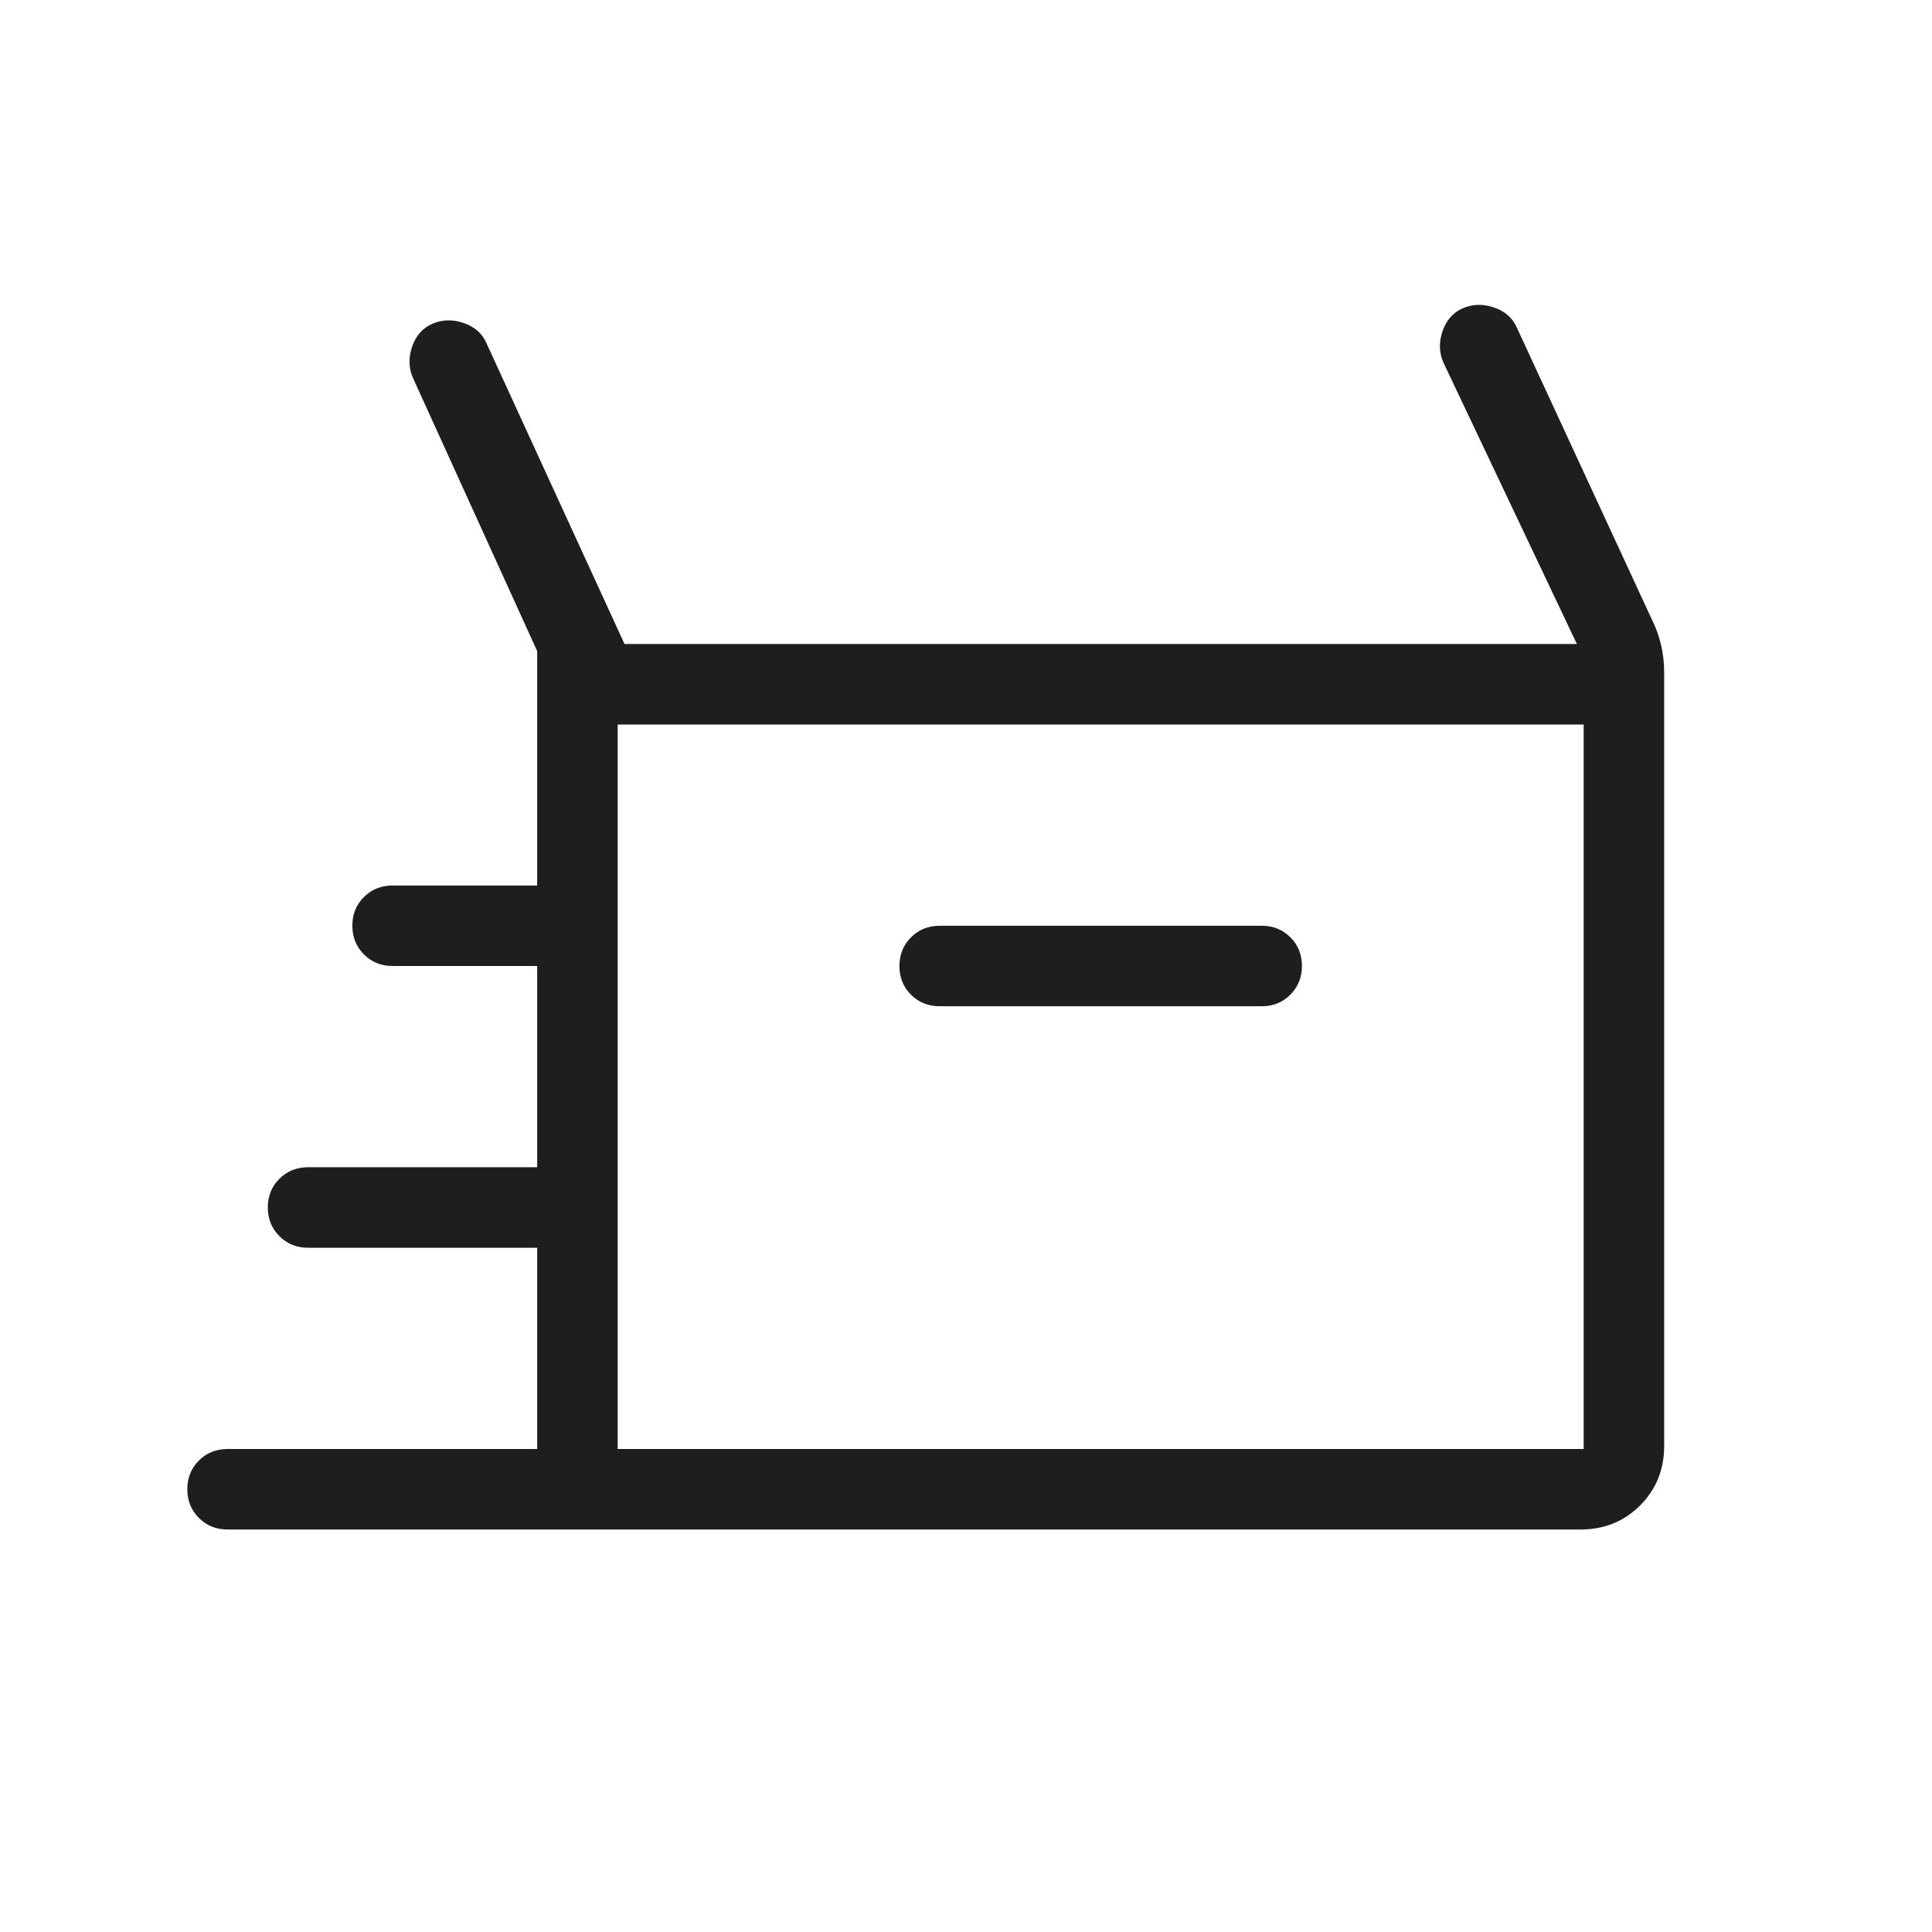
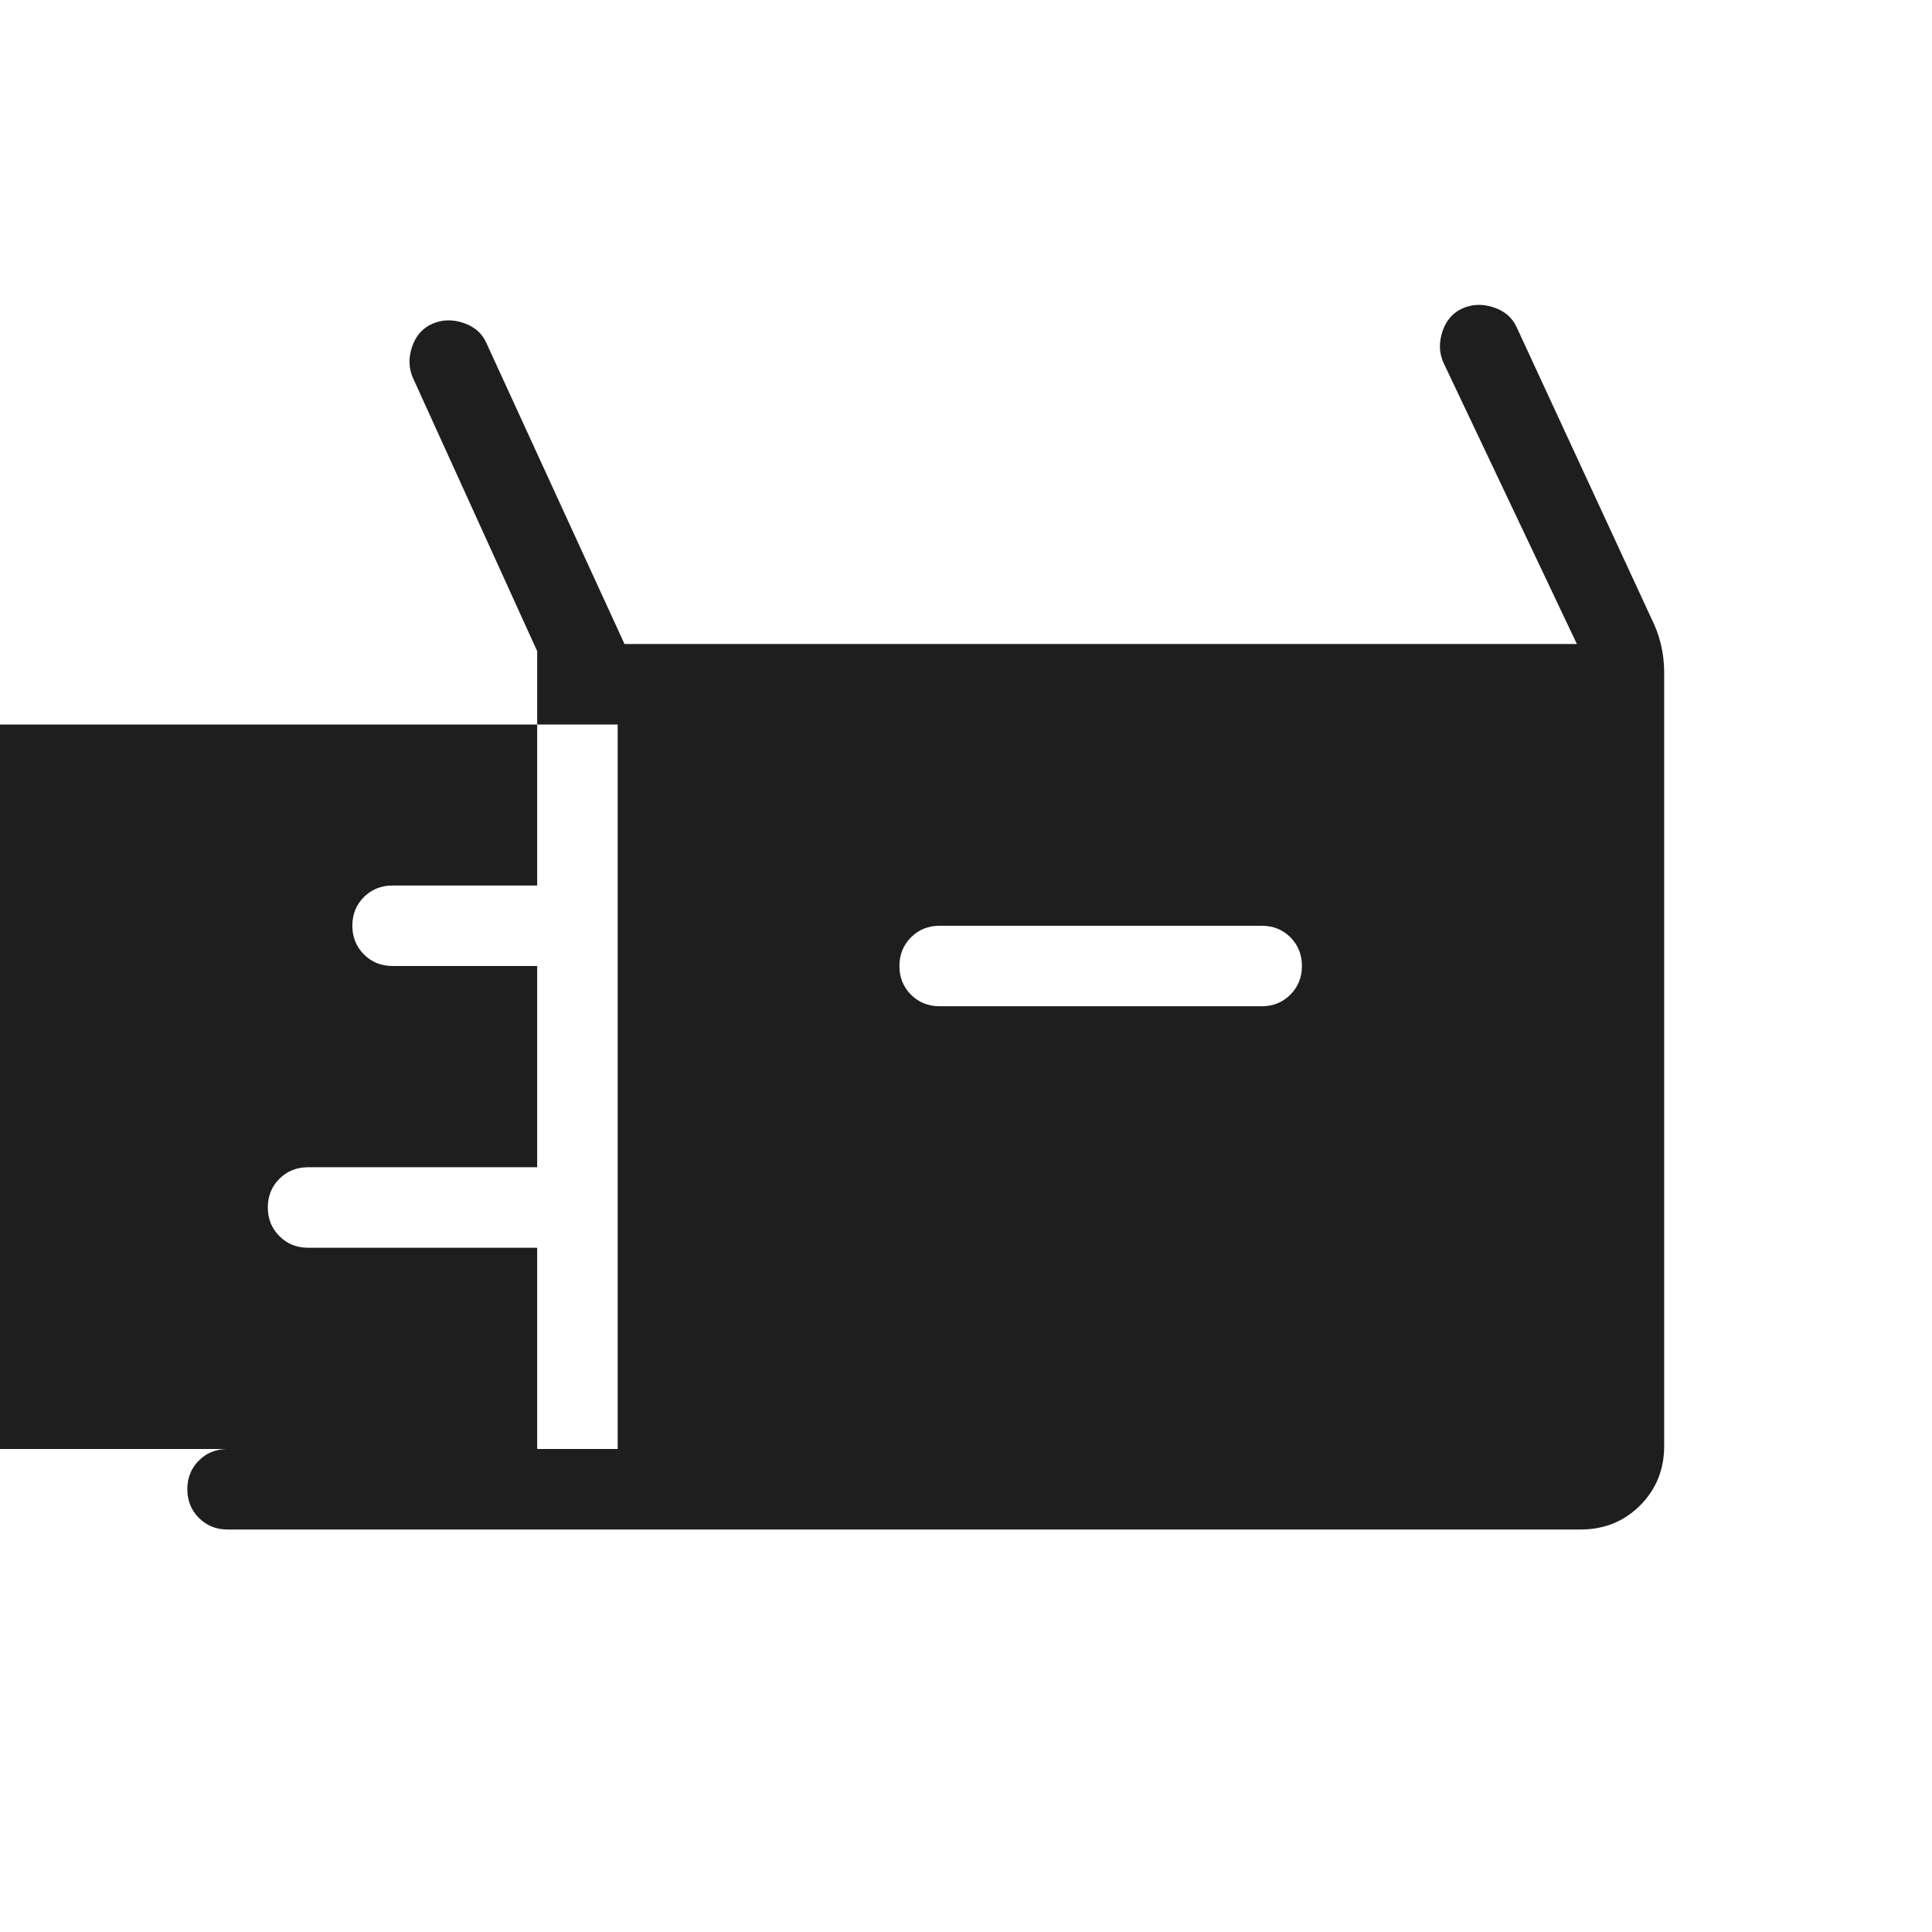
<svg xmlns="http://www.w3.org/2000/svg" height="24px" viewBox="0 -960 960 960" width="24px" fill="#1e1e1e">
-   <path d="M113.08-200q-8.5 0-14.25-5.76t-5.75-14.27q0-8.51 5.75-14.24t14.25-5.73h153.84v-100H153.08q-8.5 0-14.25-5.76t-5.75-14.27q0-8.51 5.75-14.24t14.25-5.73h113.84v-100h-71.84q-8.5 0-14.25-5.76t-5.75-14.27q0-8.51 5.75-14.24t14.25-5.73h71.84v-116.46l-61.77-135.85q-3.15-7.31-.34-15.5 2.81-8.19 10.11-11.34 7.31-3.16 15.5-.35 8.2 2.81 11.35 10.12L310.31-640h473.23l-66.39-140q-3.15-7.31-.34-15.5 2.81-8.19 10.11-11.35 7.31-3.15 15.5-.34 8.2 2.81 11.35 10.11l66.69 144.16q3.23 6.37 4.85 13.14 1.61 6.77 1.61 13.93v384.31q0 17.62-11.96 29.58Q803-200 785.38-200h-672.3Zm353.84-260h160q8.5 0 14.25-5.76t5.75-14.27q0-8.51-5.75-14.24T626.92-500h-160q-8.5 0-14.25 5.76t-5.75 14.27q0 8.51 5.75 14.24t14.25 5.73Zm-160 220h480v-360h-480v360Zm0 0v-360 360Z" />
+   <path d="M113.08-200q-8.5 0-14.25-5.76t-5.75-14.27q0-8.51 5.75-14.24t14.25-5.73h153.84v-100H153.08q-8.5 0-14.25-5.76t-5.75-14.27q0-8.51 5.75-14.24t14.25-5.73h113.84v-100h-71.84q-8.5 0-14.25-5.76t-5.75-14.27q0-8.51 5.75-14.24t14.25-5.73h71.84v-116.46l-61.77-135.85q-3.15-7.31-.34-15.5 2.81-8.19 10.11-11.34 7.31-3.16 15.5-.35 8.2 2.81 11.35 10.12L310.31-640h473.23l-66.39-140q-3.15-7.31-.34-15.5 2.81-8.19 10.11-11.35 7.31-3.15 15.5-.34 8.2 2.81 11.35 10.11l66.69 144.16q3.23 6.37 4.85 13.14 1.61 6.77 1.61 13.93v384.31q0 17.62-11.96 29.58Q803-200 785.38-200h-672.3Zm353.84-260h160q8.5 0 14.25-5.76t5.75-14.27q0-8.51-5.75-14.24T626.92-500h-160q-8.5 0-14.25 5.76t-5.75 14.27q0 8.51 5.75 14.24t14.25 5.73Zm-160 220v-360h-480v360Zm0 0v-360 360Z" />
</svg>